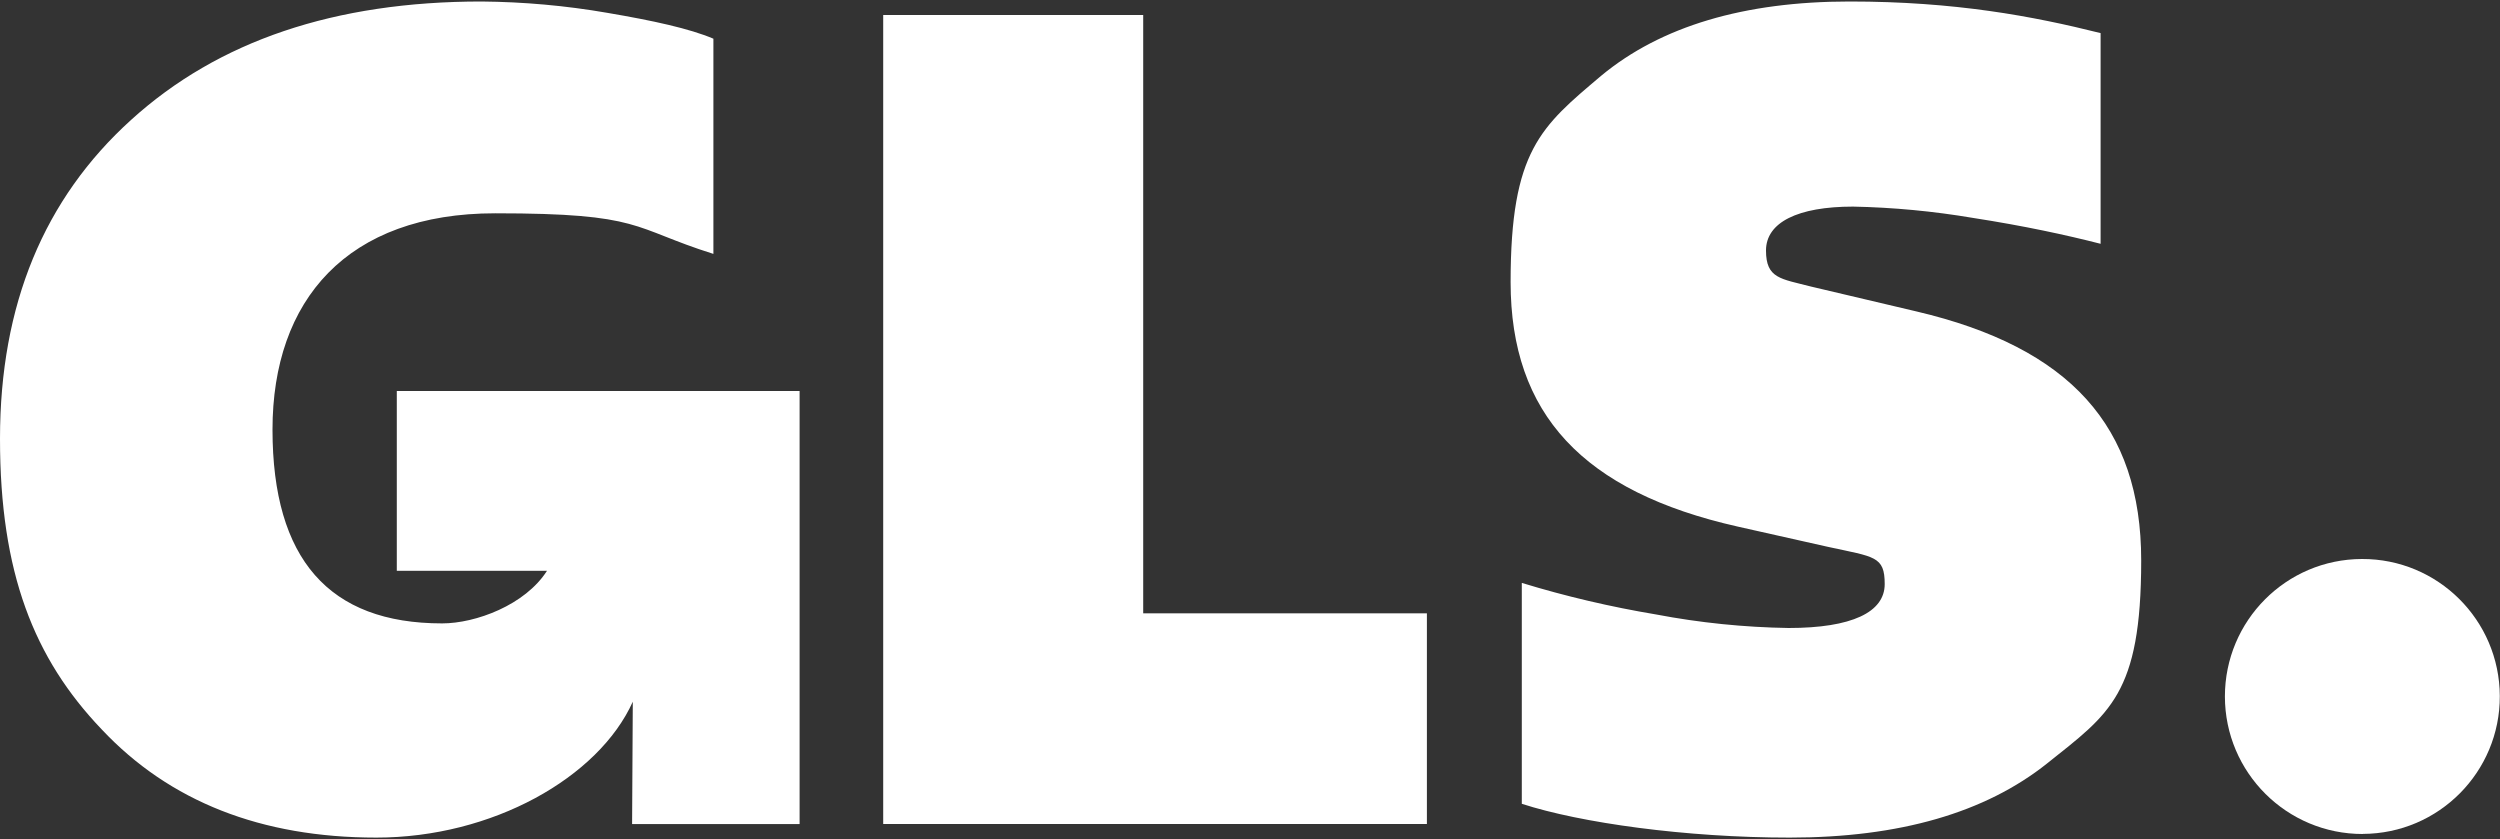
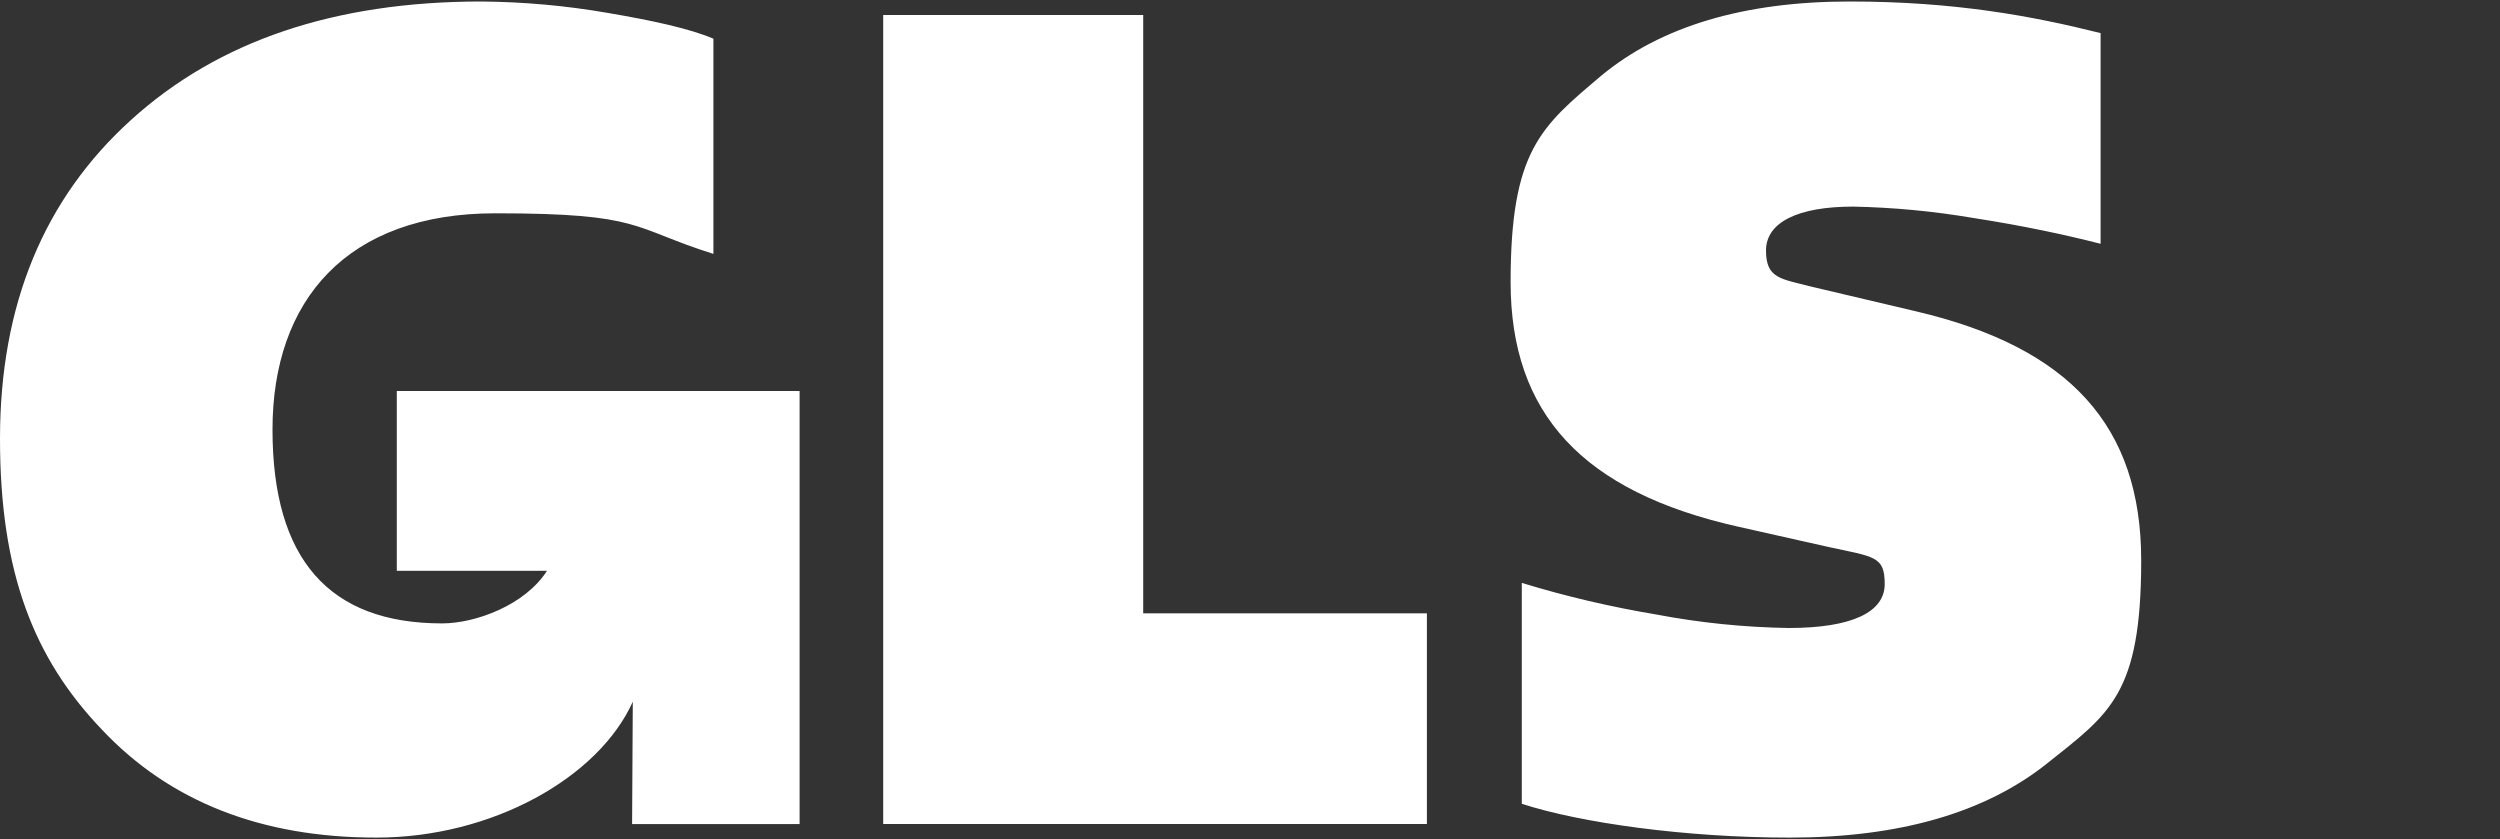
<svg xmlns="http://www.w3.org/2000/svg" id="Ebene_1" data-name="Ebene 1" version="1.1" viewBox="0 0 2500 839">
  <rect x="0" y="0" width="2500" height="839" fill="#333333" stroke="none" />
  <defs>
    <style>
      .cls-1 {
        fill: #fff;
        stroke-width: 0px;
      }
    </style>
  </defs>
-   <path class="cls-1" d="M2362.8,833.9c75.9-.2,137.3-62,137-137.9s-62-137.3-137.9-137c-75.8.2-137,61.7-137,137.5.1,76.1,61.9,137.6,137.9,137.5Z" />
  <path class="cls-1" d="M396.8,390.9v179.9h150.2c-21.9,34.3-71.4,52.6-104.9,52.6-113,0-169.6-64.2-169.6-193.8s74.6-216.3,222.7-216.3,135.7,14.6,218.2,40.6V38.7c-23.8-10.1-59.9-18-106.3-25.9-41.5-7.2-83.4-10.9-125.5-11.3-147,0-263.4,39.4-350.4,118.3C44.1,198.6,0,304.6,0,438.7s33.9,219.7,101.7,290.7c67.8,72.1,159.4,108.2,274.7,108.2,115.8,0,222.1-59.9,256.4-135.9l-.7,122.4h167.5v-433.1h-402.8ZM883.2,824V15h260v598.3h283.7v210.7h-543.7ZM1521.8,803.7v-220.8c44.1,13.5,89,24,134.5,31.6,43.6,8.3,87.9,12.8,132.3,13.5,63.3,0,96.1-15.8,96.1-43.9s-10.2-27.1-56.5-37.2l-90.4-20.3c-154.9-34.9-227.2-112.7-227.2-244.5s30.5-155.5,90.4-206.2C1660.8,26.2,1744.4,1.5,1849.6,1.5s183.1,14.6,251,31.6v210.7c-35.1-9-76.9-18-127.7-25.9-39.6-6.7-79.7-10.5-119.8-11.3-55.4,0-87.1,15.8-87.1,43.9s14.7,28.2,45.2,36.1l105.1,24.8c153.7,36.1,224.9,114.9,224.9,249s-31.7,153.2-93.8,202.8-148.1,74.4-257.7,74.4c-104,0-209.1-14.7-267.9-33.8h0Z" />
</svg>